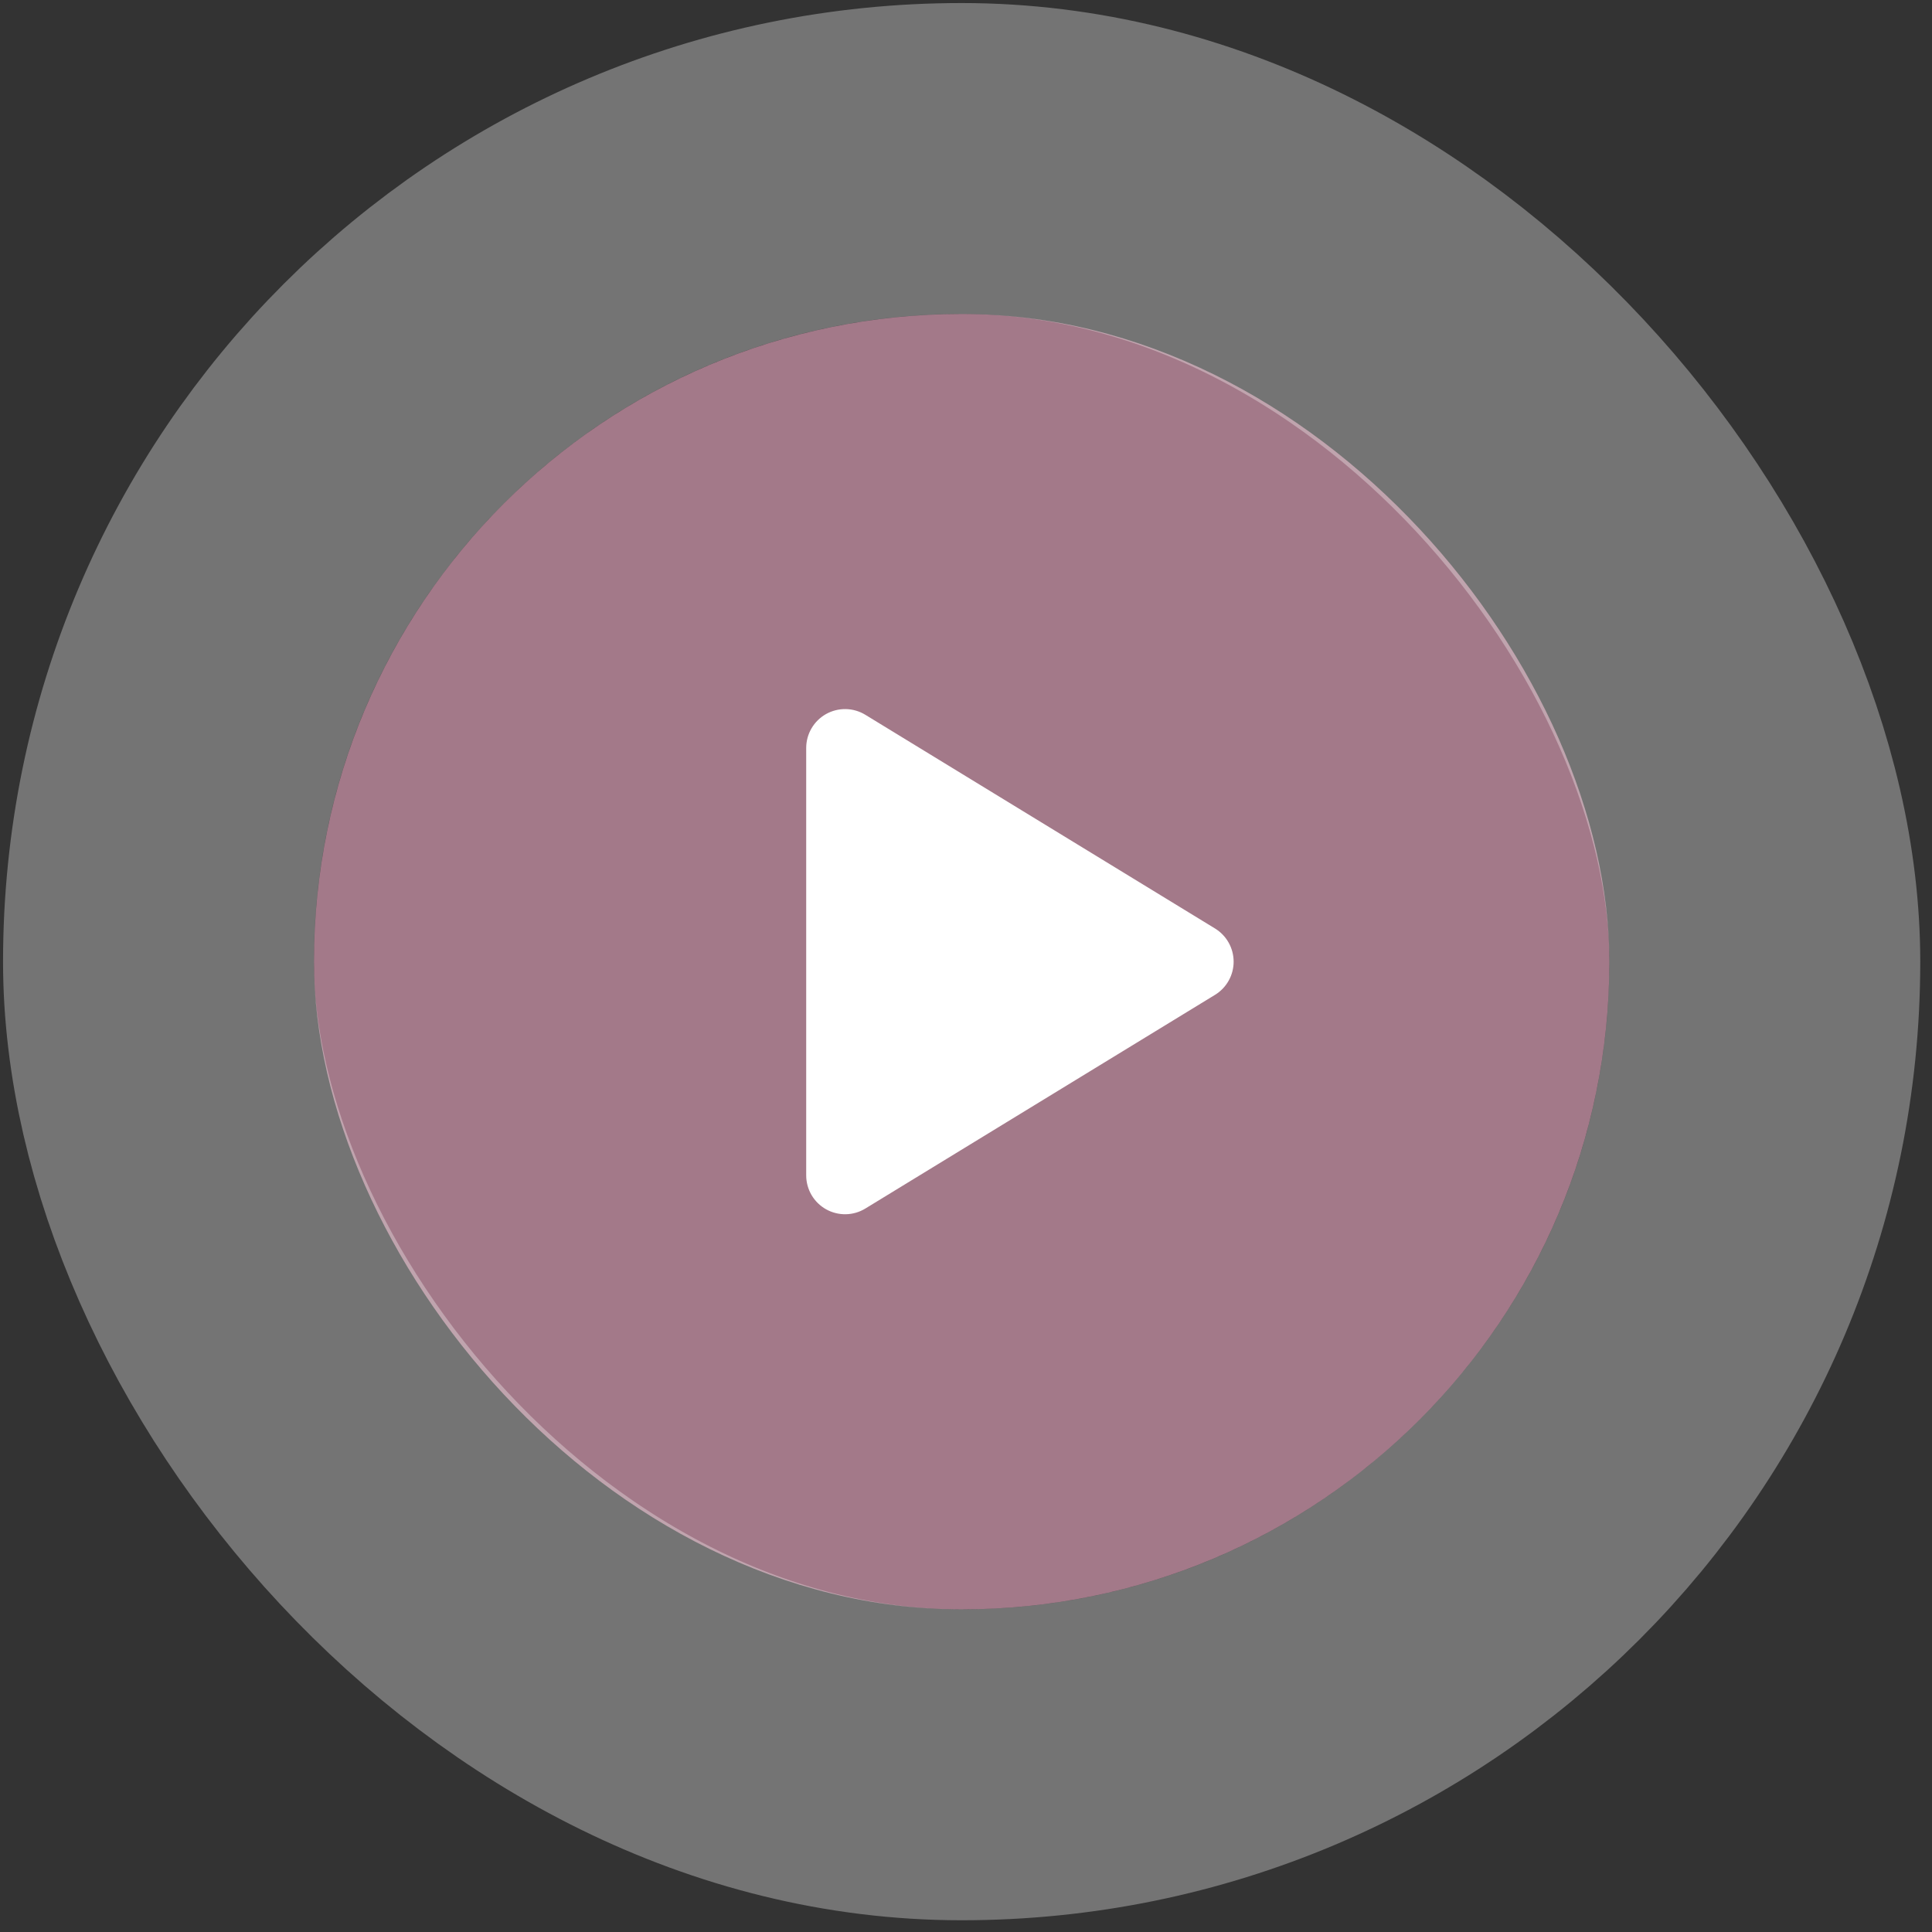
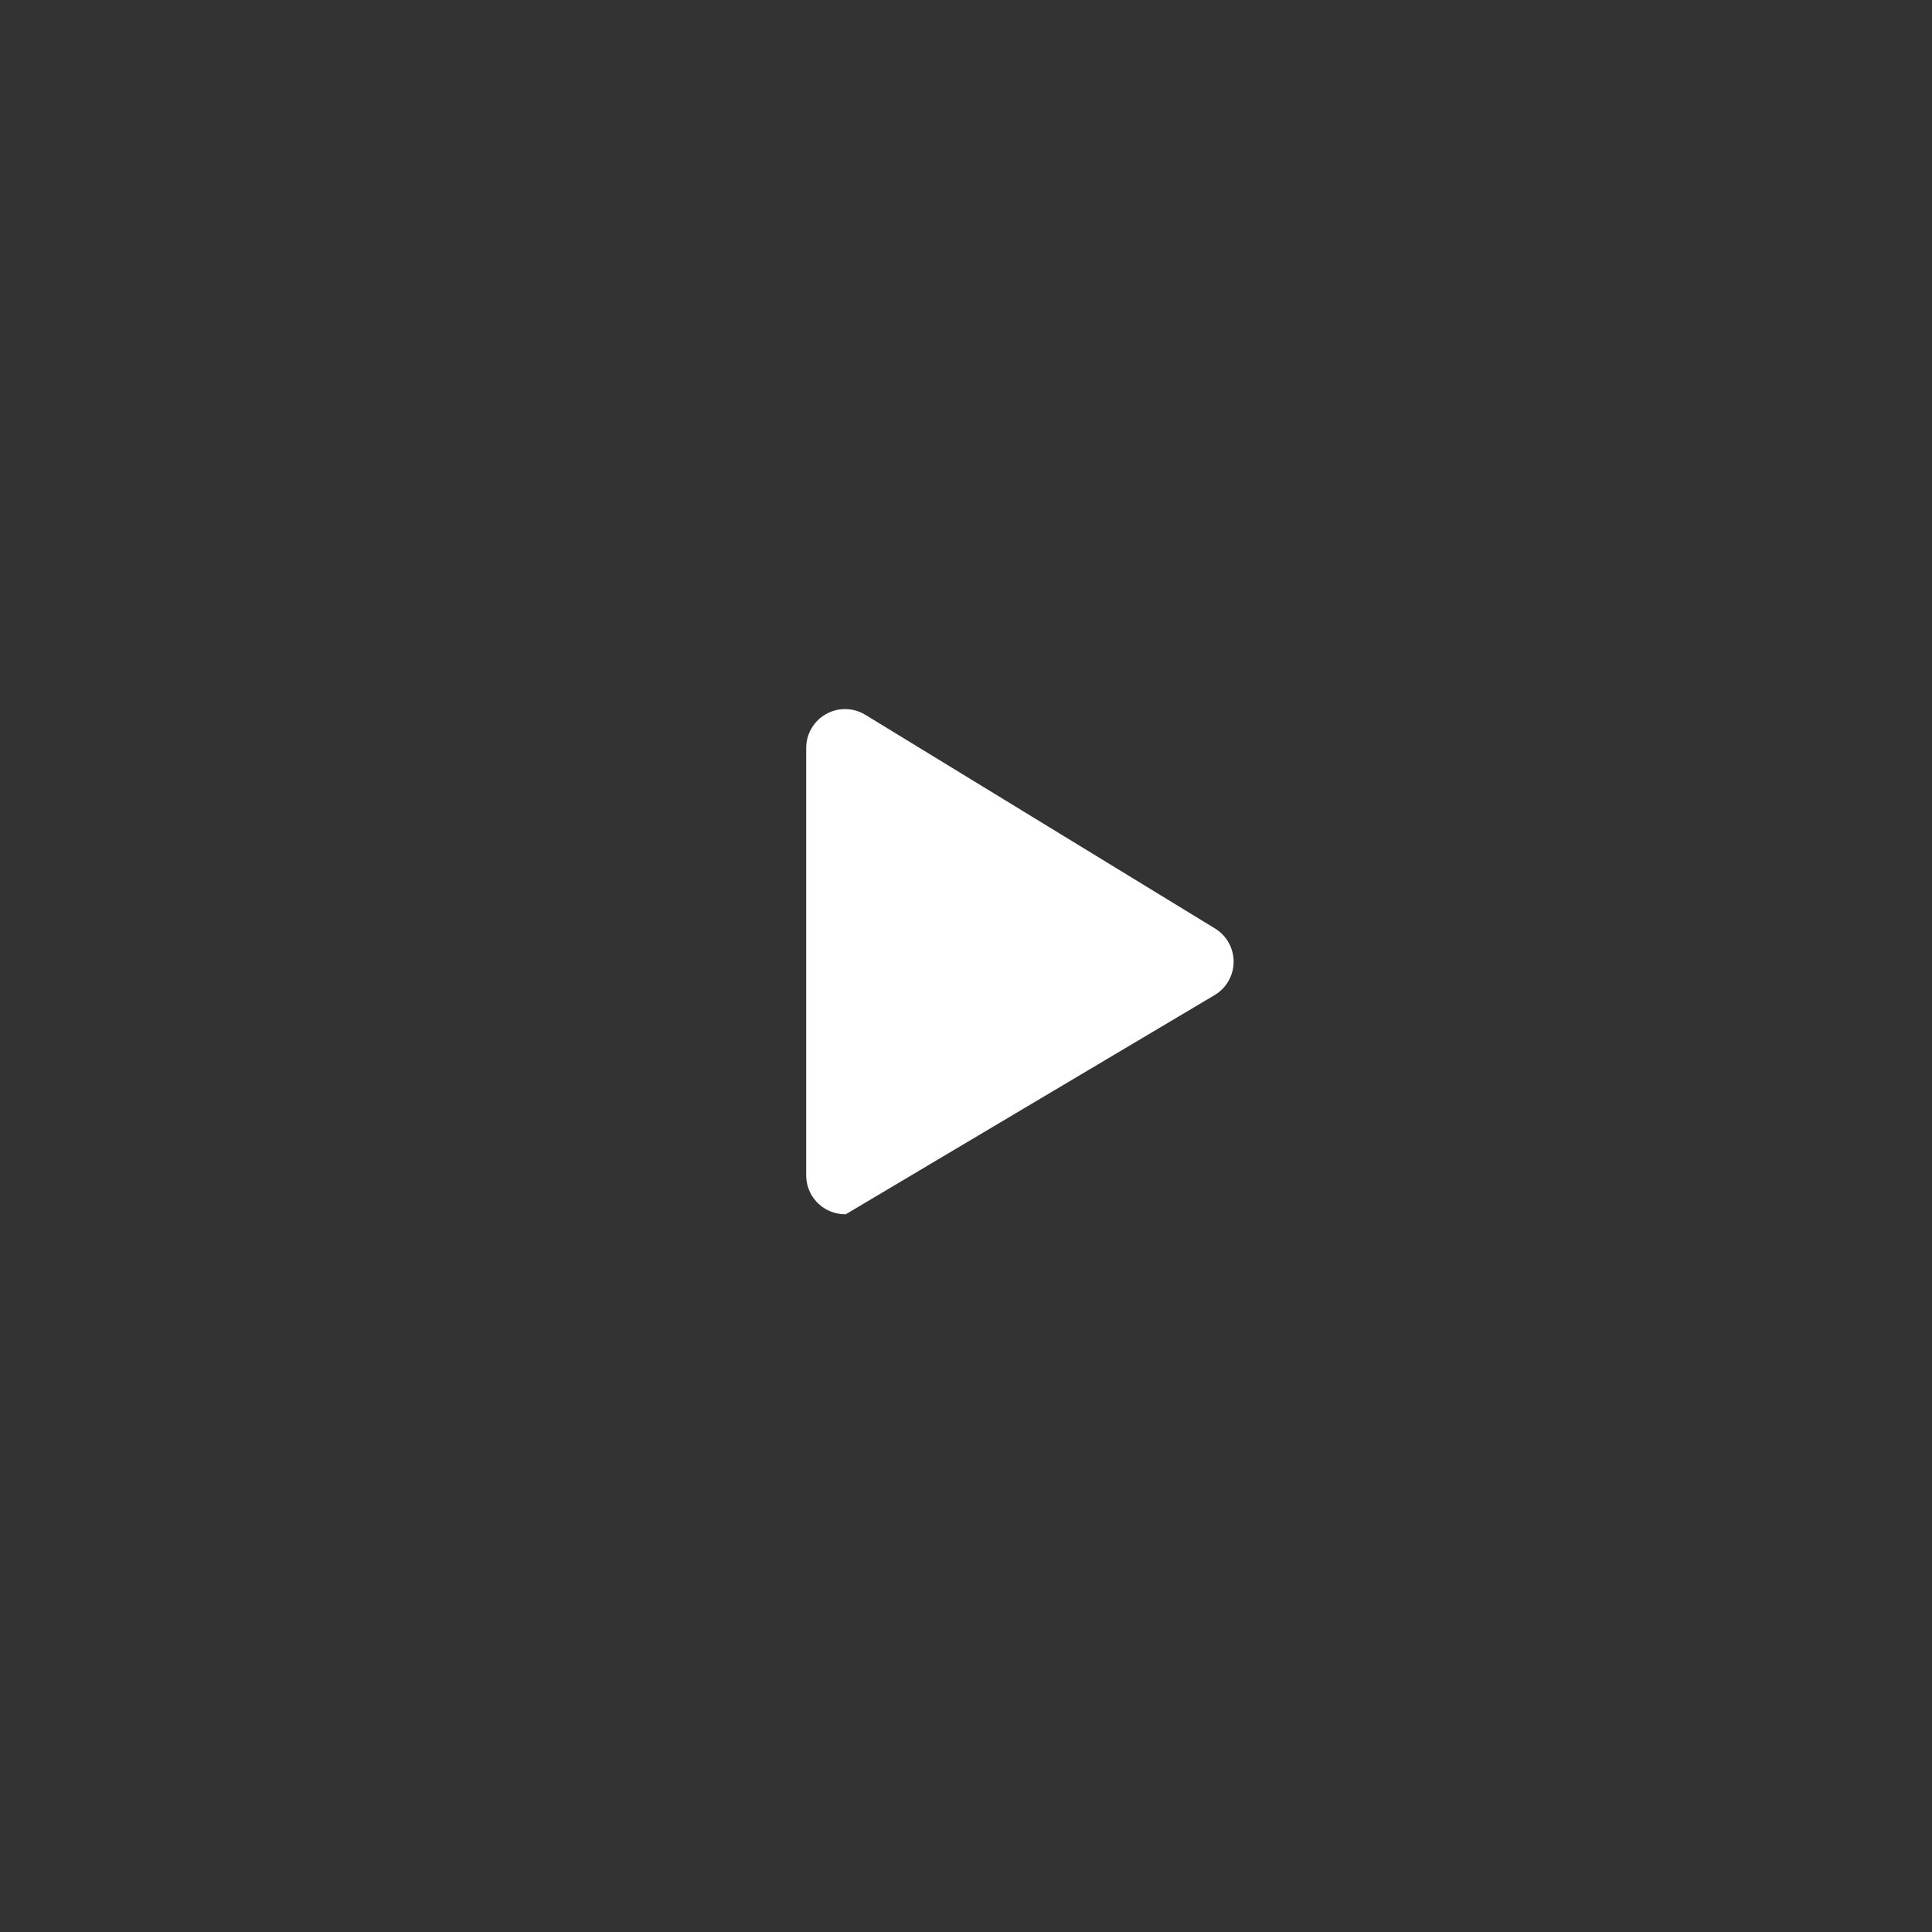
<svg xmlns="http://www.w3.org/2000/svg" width="80" height="80" viewBox="0 0 80 80" fill="none">
  <rect x="0" y="0" width="80" height="80" fill="#333333" stroke="none" />
-   <rect x="13" y="13" width="53.641" height="53.641" rx="26.82" fill="#A37989" />
-   <rect x="6.563" y="6.563" width="66.514" height="66.514" rx="33.257" stroke="white" stroke-opacity="0.32" stroke-width="12.874" />
-   <path d="M50.312 38.447L35.832 29.598C35.588 29.449 35.309 29.367 35.023 29.362C34.737 29.357 34.455 29.427 34.205 29.567C33.956 29.707 33.748 29.911 33.604 30.158C33.459 30.404 33.383 30.685 33.383 30.971V48.671C33.383 48.956 33.46 49.237 33.604 49.484C33.749 49.73 33.956 49.934 34.206 50.074C34.455 50.213 34.737 50.284 35.023 50.279C35.309 50.274 35.588 50.192 35.832 50.043L50.312 41.194C50.547 41.05 50.741 40.849 50.876 40.608C51.011 40.368 51.082 40.096 51.082 39.821C51.082 39.545 51.011 39.274 50.876 39.033C50.741 38.793 50.547 38.591 50.312 38.447Z" fill="white" />
+   <path d="M50.312 38.447L35.832 29.598C35.588 29.449 35.309 29.367 35.023 29.362C34.737 29.357 34.455 29.427 34.205 29.567C33.956 29.707 33.748 29.911 33.604 30.158C33.459 30.404 33.383 30.685 33.383 30.971V48.671C33.383 48.956 33.46 49.237 33.604 49.484C33.749 49.73 33.956 49.934 34.206 50.074C34.455 50.213 34.737 50.284 35.023 50.279L50.312 41.194C50.547 41.05 50.741 40.849 50.876 40.608C51.011 40.368 51.082 40.096 51.082 39.821C51.082 39.545 51.011 39.274 50.876 39.033C50.741 38.793 50.547 38.591 50.312 38.447Z" fill="white" />
</svg>